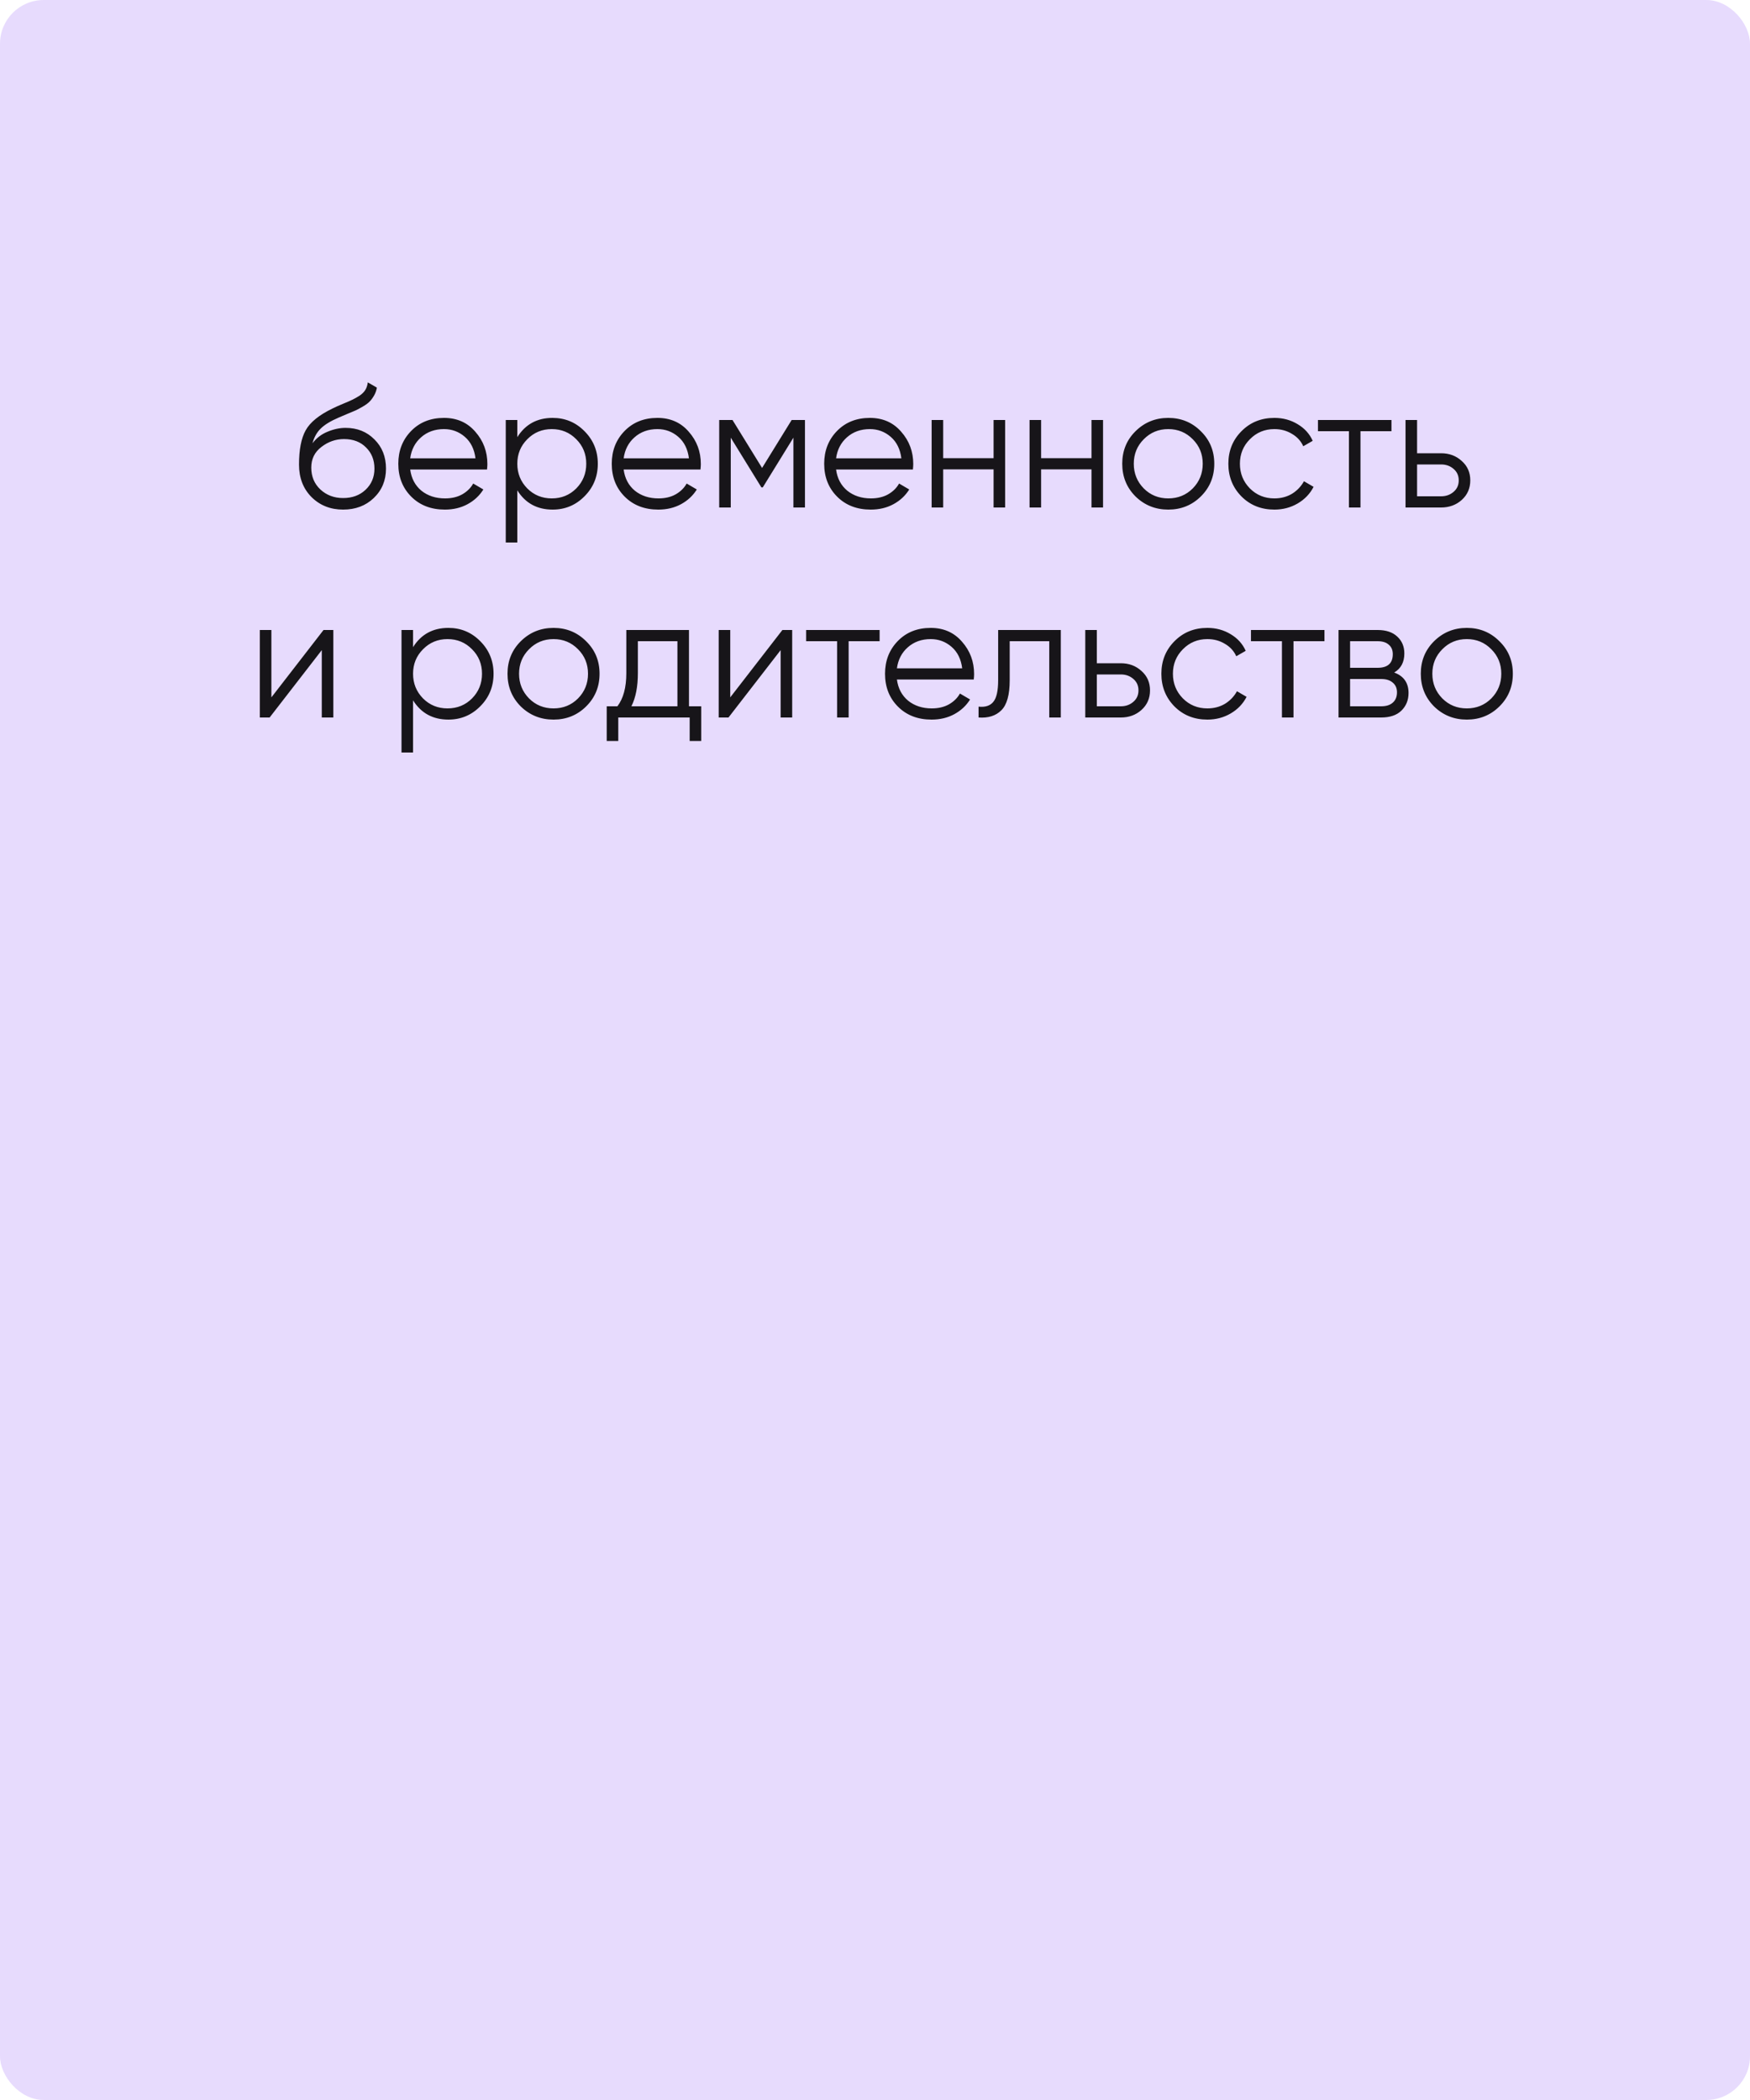
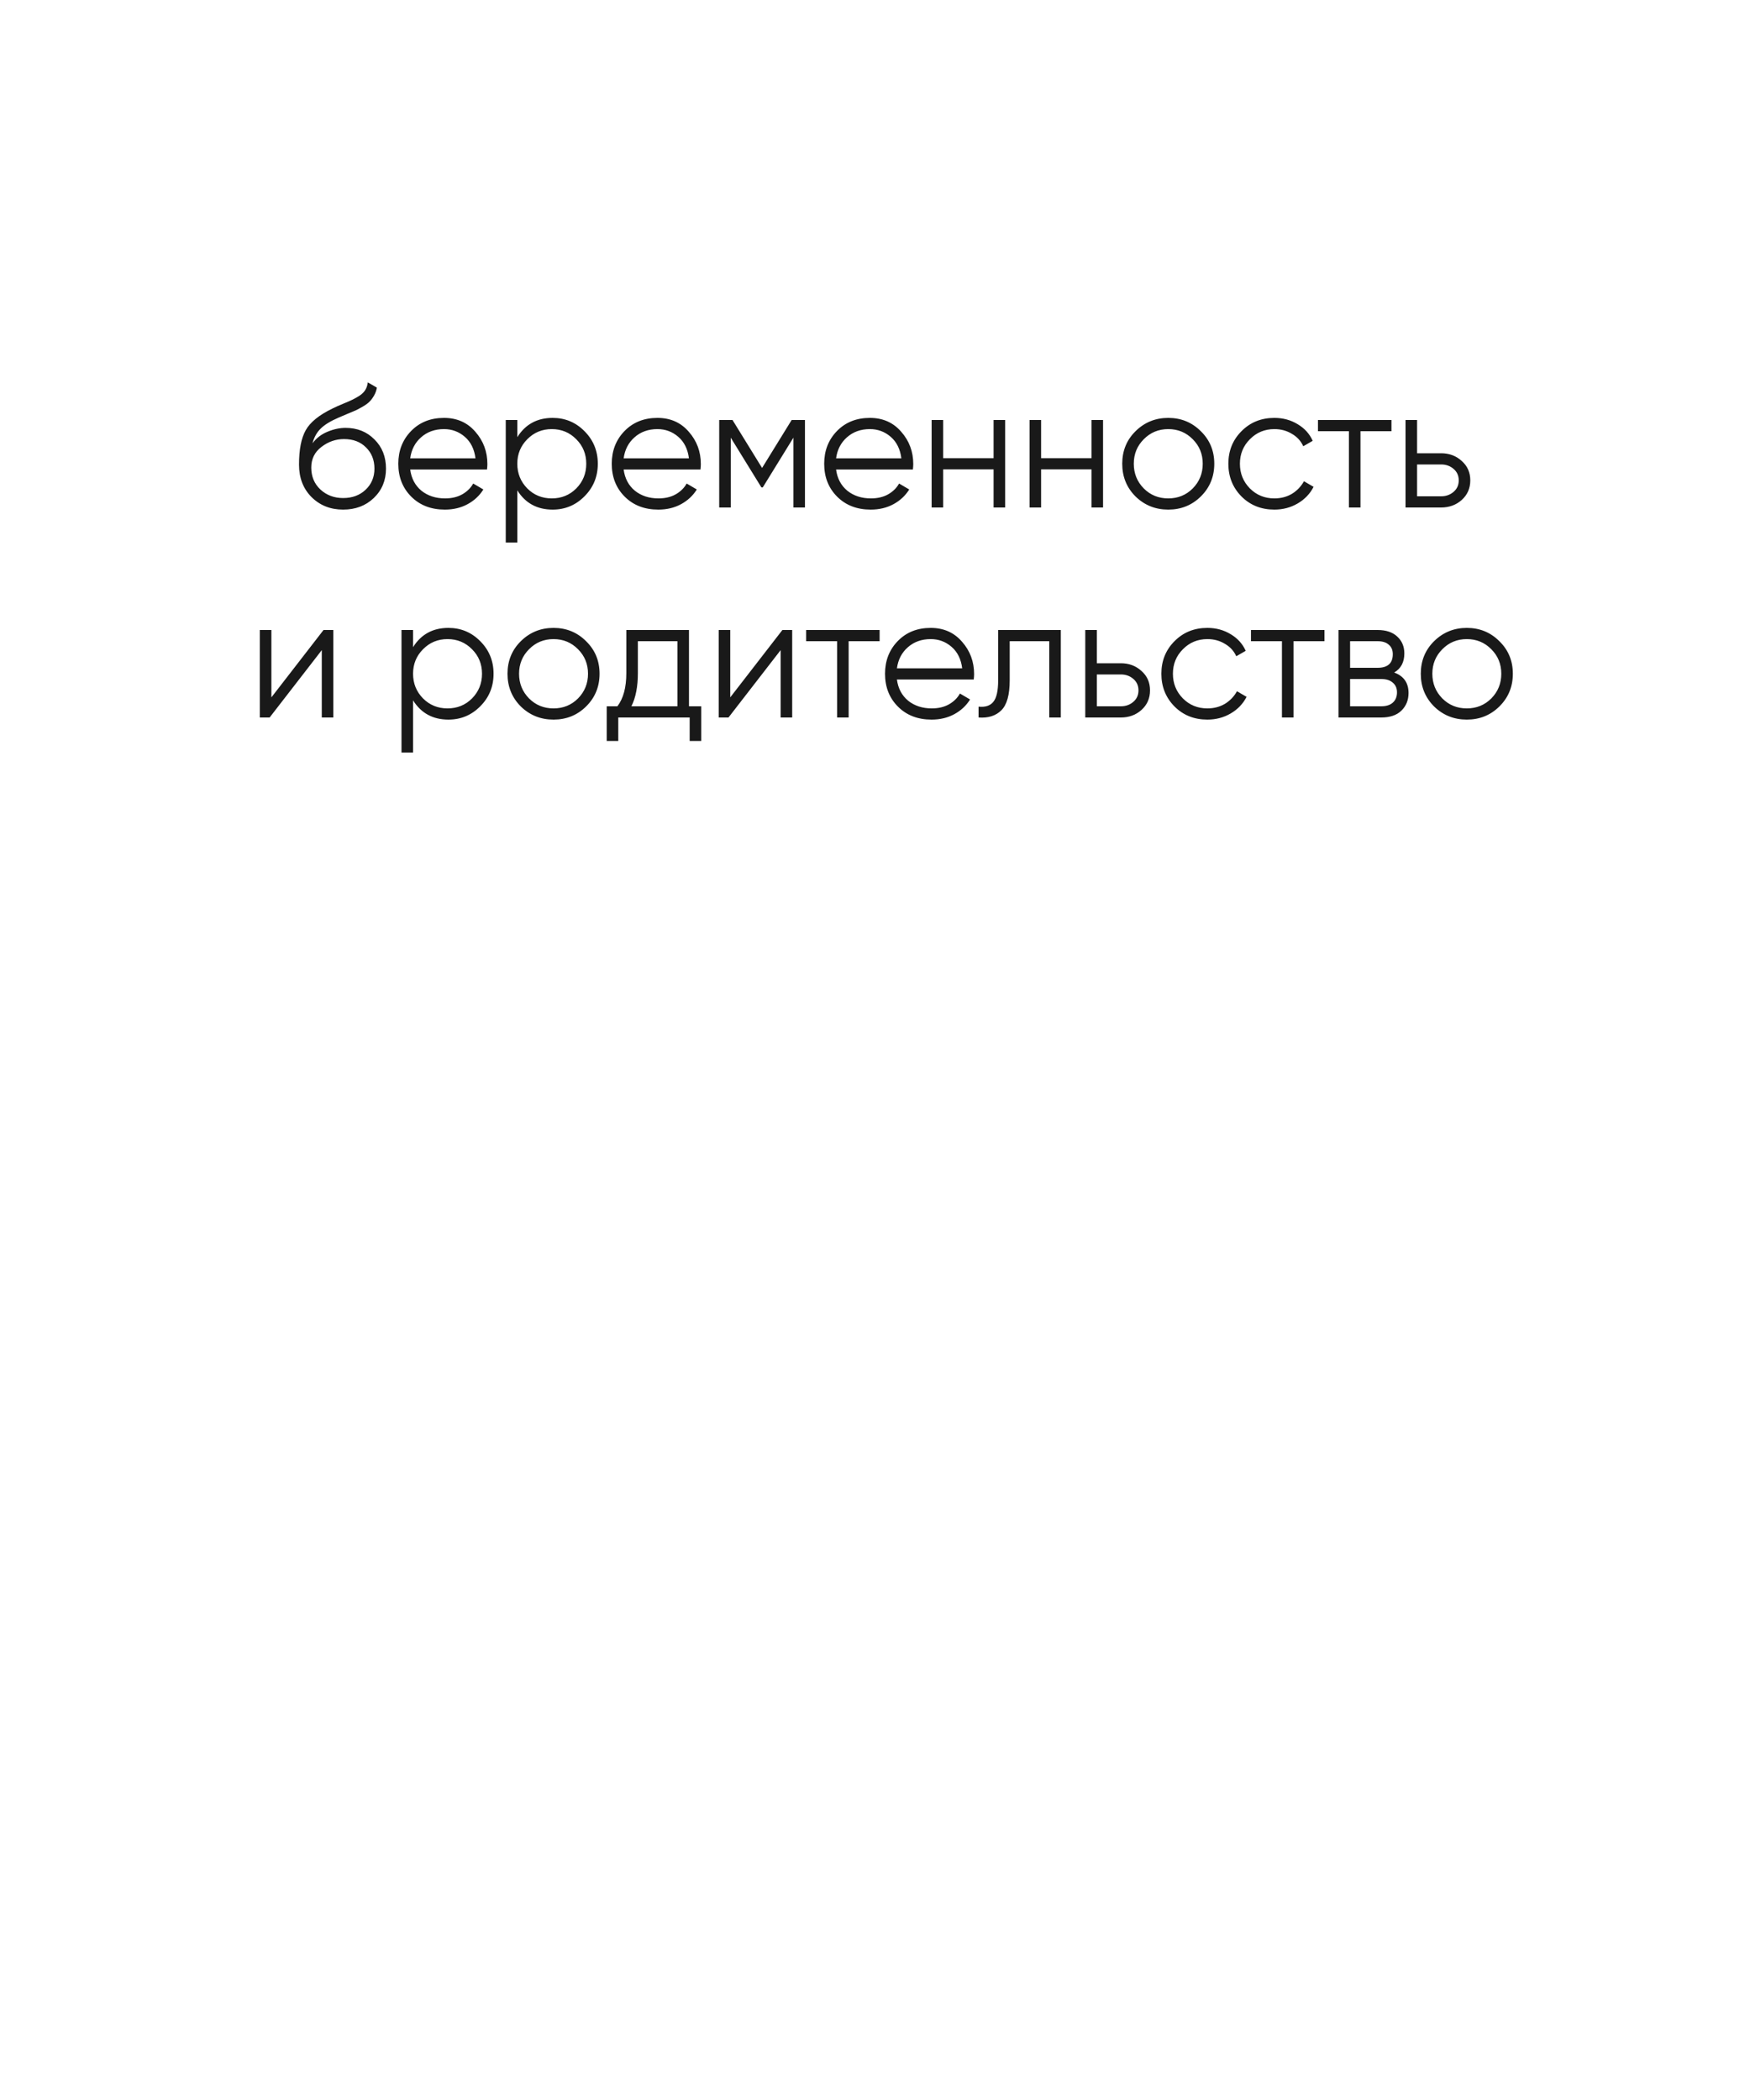
<svg xmlns="http://www.w3.org/2000/svg" width="400" height="480" viewBox="0 0 400 480" fill="none">
-   <rect width="400" height="480" rx="10" fill="#E7DBFD" />
  <path opacity="0.9" d="M78.426 116.48C75.546 116.48 73.146 115.533 71.226 113.64C69.306 111.72 68.346 109.24 68.346 106.2C68.346 102.787 68.853 100.173 69.866 98.36C70.879 96.52 72.933 94.853 76.026 93.36C76.613 93.067 77.386 92.72 78.346 92.32C79.333 91.92 80.066 91.6 80.546 91.36C81.053 91.12 81.599 90.813 82.186 90.44C82.773 90.04 83.213 89.6 83.506 89.12C83.799 88.64 83.986 88.067 84.066 87.4L86.146 88.6C86.039 89.24 85.826 89.84 85.506 90.4C85.186 90.96 84.853 91.413 84.506 91.76C84.186 92.107 83.666 92.493 82.946 92.92C82.253 93.32 81.706 93.613 81.306 93.8C80.933 93.96 80.266 94.24 79.306 94.64C78.373 95.04 77.746 95.307 77.426 95.44C75.559 96.24 74.186 97.08 73.306 97.96C72.426 98.813 71.799 99.933 71.426 101.32C72.333 100.12 73.479 99.24 74.866 98.68C76.279 98.093 77.653 97.8 78.986 97.8C81.653 97.8 83.853 98.68 85.586 100.44C87.346 102.173 88.226 104.4 88.226 107.12C88.226 109.813 87.293 112.053 85.426 113.84C83.586 115.6 81.253 116.48 78.426 116.48ZM78.426 113.84C80.506 113.84 82.213 113.213 83.546 111.96C84.906 110.68 85.586 109.067 85.586 107.12C85.586 105.147 84.946 103.533 83.666 102.28C82.413 101 80.733 100.36 78.626 100.36C76.733 100.36 75.013 100.96 73.466 102.16C71.919 103.333 71.146 104.907 71.146 106.88C71.146 108.907 71.839 110.573 73.226 111.88C74.639 113.187 76.373 113.84 78.426 113.84ZM101.481 95.52C104.441 95.52 106.828 96.573 108.641 98.68C110.481 100.76 111.401 103.227 111.401 106.08C111.401 106.373 111.375 106.787 111.321 107.32H93.761C94.028 109.347 94.881 110.96 96.321 112.16C97.788 113.333 99.588 113.92 101.721 113.92C103.241 113.92 104.548 113.613 105.641 113C106.761 112.36 107.601 111.533 108.161 110.52L110.481 111.88C109.601 113.293 108.401 114.413 106.881 115.24C105.361 116.067 103.628 116.48 101.681 116.48C98.535 116.48 95.975 115.493 94.001 113.52C92.028 111.547 91.041 109.04 91.041 106C91.041 103.013 92.015 100.52 93.961 98.52C95.908 96.52 98.415 95.52 101.481 95.52ZM101.481 98.08C99.401 98.08 97.655 98.707 96.241 99.96C94.855 101.187 94.028 102.787 93.761 104.76H108.681C108.415 102.653 107.601 101.013 106.241 99.84C104.881 98.667 103.295 98.08 101.481 98.08ZM126.321 95.52C129.174 95.52 131.601 96.533 133.601 98.56C135.627 100.587 136.641 103.067 136.641 106C136.641 108.933 135.627 111.413 133.601 113.44C131.601 115.467 129.174 116.48 126.321 116.48C122.774 116.48 120.081 115.013 118.241 112.08V124H115.601V96H118.241V99.92C120.081 96.987 122.774 95.52 126.321 95.52ZM120.521 111.64C122.041 113.16 123.907 113.92 126.121 113.92C128.334 113.92 130.201 113.16 131.721 111.64C133.241 110.093 134.001 108.213 134.001 106C134.001 103.787 133.241 101.92 131.721 100.4C130.201 98.853 128.334 98.08 126.121 98.08C123.907 98.08 122.041 98.853 120.521 100.4C119.001 101.92 118.241 103.787 118.241 106C118.241 108.213 119.001 110.093 120.521 111.64ZM150.27 95.52C153.23 95.52 155.617 96.573 157.43 98.68C159.27 100.76 160.19 103.227 160.19 106.08C160.19 106.373 160.164 106.787 160.11 107.32H142.55C142.817 109.347 143.67 110.96 145.11 112.16C146.577 113.333 148.377 113.92 150.51 113.92C152.03 113.92 153.337 113.613 154.43 113C155.55 112.36 156.39 111.533 156.95 110.52L159.27 111.88C158.39 113.293 157.19 114.413 155.67 115.24C154.15 116.067 152.417 116.48 150.47 116.48C147.324 116.48 144.764 115.493 142.79 113.52C140.817 111.547 139.83 109.04 139.83 106C139.83 103.013 140.804 100.52 142.75 98.52C144.697 96.52 147.204 95.52 150.27 95.52ZM150.27 98.08C148.19 98.08 146.444 98.707 145.03 99.96C143.644 101.187 142.817 102.787 142.55 104.76H157.47C157.204 102.653 156.39 101.013 155.03 99.84C153.67 98.667 152.084 98.08 150.27 98.08ZM183.99 96V116H181.35V100.04L174.35 111.4H174.03L167.03 100.04V116H164.39V96H167.43L174.19 106.96L180.95 96H183.99ZM198.825 95.52C201.785 95.52 204.172 96.573 205.985 98.68C207.825 100.76 208.745 103.227 208.745 106.08C208.745 106.373 208.718 106.787 208.665 107.32H191.105C191.372 109.347 192.225 110.96 193.665 112.16C195.132 113.333 196.932 113.92 199.065 113.92C200.585 113.92 201.892 113.613 202.985 113C204.105 112.36 204.945 111.533 205.505 110.52L207.825 111.88C206.945 113.293 205.745 114.413 204.225 115.24C202.705 116.067 200.972 116.48 199.025 116.48C195.878 116.48 193.318 115.493 191.345 113.52C189.372 111.547 188.385 109.04 188.385 106C188.385 103.013 189.358 100.52 191.305 98.52C193.252 96.52 195.758 95.52 198.825 95.52ZM198.825 98.08C196.745 98.08 194.998 98.707 193.585 99.96C192.198 101.187 191.372 102.787 191.105 104.76H206.025C205.758 102.653 204.945 101.013 203.585 99.84C202.225 98.667 200.638 98.08 198.825 98.08ZM227.105 96H229.745V116H227.105V107.28H215.585V116H212.945V96H215.585V104.72H227.105V96ZM249.487 96H252.127V116H249.487V107.28H237.967V116H235.327V96H237.967V104.72H249.487V96ZM274.47 113.48C272.443 115.48 269.963 116.48 267.03 116.48C264.097 116.48 261.603 115.48 259.55 113.48C257.523 111.453 256.51 108.96 256.51 106C256.51 103.04 257.523 100.56 259.55 98.56C261.603 96.533 264.097 95.52 267.03 95.52C269.963 95.52 272.443 96.533 274.47 98.56C276.523 100.56 277.55 103.04 277.55 106C277.55 108.96 276.523 111.453 274.47 113.48ZM261.43 111.64C262.95 113.16 264.817 113.92 267.03 113.92C269.243 113.92 271.11 113.16 272.63 111.64C274.15 110.093 274.91 108.213 274.91 106C274.91 103.787 274.15 101.92 272.63 100.4C271.11 98.853 269.243 98.08 267.03 98.08C264.817 98.08 262.95 98.853 261.43 100.4C259.91 101.92 259.15 103.787 259.15 106C259.15 108.213 259.91 110.093 261.43 111.64ZM291.288 116.48C288.275 116.48 285.768 115.48 283.768 113.48C281.768 111.453 280.768 108.96 280.768 106C280.768 103.04 281.768 100.56 283.768 98.56C285.768 96.533 288.275 95.52 291.288 95.52C293.261 95.52 295.035 96 296.608 96.96C298.181 97.893 299.328 99.16 300.048 100.76L297.888 102C297.355 100.8 296.488 99.853 295.288 99.16C294.115 98.44 292.781 98.08 291.288 98.08C289.075 98.08 287.208 98.853 285.688 100.4C284.168 101.92 283.408 103.787 283.408 106C283.408 108.213 284.168 110.093 285.688 111.64C287.208 113.16 289.075 113.92 291.288 113.92C292.781 113.92 294.115 113.573 295.288 112.88C296.461 112.16 297.381 111.2 298.048 110L300.248 111.28C299.421 112.88 298.208 114.147 296.608 115.08C295.008 116.013 293.235 116.48 291.288 116.48ZM318.048 96V98.56H310.968V116H308.328V98.56H301.248V96H318.048ZM329.385 103.6C331.252 103.6 332.825 104.187 334.105 105.36C335.412 106.507 336.065 107.987 336.065 109.8C336.065 111.613 335.412 113.107 334.105 114.28C332.825 115.427 331.252 116 329.385 116H321.265V96H323.905V103.6H329.385ZM329.385 113.44C330.505 113.44 331.452 113.107 332.225 112.44C333.025 111.773 333.425 110.893 333.425 109.8C333.425 108.707 333.025 107.827 332.225 107.16C331.452 106.493 330.505 106.16 329.385 106.16H323.905V113.44H329.385ZM73.95 144H76.19V164H73.55V148.6L61.63 164H59.39V144H62.03V159.4L73.95 144ZM102.493 143.52C105.346 143.52 107.773 144.533 109.773 146.56C111.799 148.587 112.813 151.067 112.813 154C112.813 156.933 111.799 159.413 109.773 161.44C107.773 163.467 105.346 164.48 102.493 164.48C98.946 164.48 96.253 163.013 94.413 160.08V172H91.773V144H94.413V147.92C96.253 144.987 98.946 143.52 102.493 143.52ZM96.693 159.64C98.213 161.16 100.079 161.92 102.293 161.92C104.506 161.92 106.373 161.16 107.893 159.64C109.413 158.093 110.173 156.213 110.173 154C110.173 151.787 109.413 149.92 107.893 148.4C106.373 146.853 104.506 146.08 102.293 146.08C100.079 146.08 98.213 146.853 96.693 148.4C95.173 149.92 94.413 151.787 94.413 154C94.413 156.213 95.173 158.093 96.693 159.64ZM133.962 161.48C131.936 163.48 129.456 164.48 126.522 164.48C123.589 164.48 121.096 163.48 119.042 161.48C117.016 159.453 116.002 156.96 116.002 154C116.002 151.04 117.016 148.56 119.042 146.56C121.096 144.533 123.589 143.52 126.522 143.52C129.456 143.52 131.936 144.533 133.962 146.56C136.016 148.56 137.042 151.04 137.042 154C137.042 156.96 136.016 159.453 133.962 161.48ZM120.922 159.64C122.442 161.16 124.309 161.92 126.522 161.92C128.736 161.92 130.602 161.16 132.122 159.64C133.642 158.093 134.402 156.213 134.402 154C134.402 151.787 133.642 149.92 132.122 148.4C130.602 146.853 128.736 146.08 126.522 146.08C124.309 146.08 122.442 146.853 120.922 148.4C119.402 149.92 118.642 151.787 118.642 154C118.642 156.213 119.402 158.093 120.922 159.64ZM157.479 161.44H160.279V169.36H157.639V164H141.319V169.36H138.679V161.44H141.119C142.479 159.653 143.159 157.133 143.159 153.88V144H157.479V161.44ZM144.319 161.44H154.839V146.56H145.799V153.88C145.799 156.947 145.306 159.467 144.319 161.44ZM178.833 144H181.073V164H178.433V148.6L166.513 164H164.273V144H166.913V159.4L178.833 144ZM201.055 144V146.56H193.975V164H191.335V146.56H184.255V144H201.055ZM212.731 143.52C215.691 143.52 218.078 144.573 219.891 146.68C221.731 148.76 222.651 151.227 222.651 154.08C222.651 154.373 222.625 154.787 222.571 155.32H205.011C205.278 157.347 206.131 158.96 207.571 160.16C209.038 161.333 210.838 161.92 212.971 161.92C214.491 161.92 215.798 161.613 216.891 161C218.011 160.36 218.851 159.533 219.411 158.52L221.731 159.88C220.851 161.293 219.651 162.413 218.131 163.24C216.611 164.067 214.878 164.48 212.931 164.48C209.785 164.48 207.225 163.493 205.251 161.52C203.278 159.547 202.291 157.04 202.291 154C202.291 151.013 203.265 148.52 205.211 146.52C207.158 144.52 209.665 143.52 212.731 143.52ZM212.731 146.08C210.651 146.08 208.905 146.707 207.491 147.96C206.105 149.187 205.278 150.787 205.011 152.76H219.931C219.665 150.653 218.851 149.013 217.491 147.84C216.131 146.667 214.545 146.08 212.731 146.08ZM242.47 144V164H239.83V146.56H230.79V155.48C230.79 158.813 230.15 161.107 228.87 162.36C227.616 163.613 225.883 164.16 223.67 164V161.52C225.19 161.68 226.31 161.32 227.03 160.44C227.776 159.56 228.15 157.907 228.15 155.48V144H242.47ZM256.182 151.6C258.048 151.6 259.622 152.187 260.902 153.36C262.208 154.507 262.862 155.987 262.862 157.8C262.862 159.613 262.208 161.107 260.902 162.28C259.622 163.427 258.048 164 256.182 164H248.062V144H250.702V151.6H256.182ZM256.182 161.44C257.302 161.44 258.248 161.107 259.022 160.44C259.822 159.773 260.222 158.893 260.222 157.8C260.222 156.707 259.822 155.827 259.022 155.16C258.248 154.493 257.302 154.16 256.182 154.16H250.702V161.44H256.182ZM275.975 164.48C272.962 164.48 270.455 163.48 268.455 161.48C266.455 159.453 265.455 156.96 265.455 154C265.455 151.04 266.455 148.56 268.455 146.56C270.455 144.533 272.962 143.52 275.975 143.52C277.949 143.52 279.722 144 281.295 144.96C282.869 145.893 284.015 147.16 284.735 148.76L282.575 150C282.042 148.8 281.175 147.853 279.975 147.16C278.802 146.44 277.469 146.08 275.975 146.08C273.762 146.08 271.895 146.853 270.375 148.4C268.855 149.92 268.095 151.787 268.095 154C268.095 156.213 268.855 158.093 270.375 159.64C271.895 161.16 273.762 161.92 275.975 161.92C277.469 161.92 278.802 161.573 279.975 160.88C281.149 160.16 282.069 159.2 282.735 158L284.935 159.28C284.109 160.88 282.895 162.147 281.295 163.08C279.695 164.013 277.922 164.48 275.975 164.48ZM302.735 144V146.56H295.655V164H293.015V146.56H285.935V144H302.735ZM318.672 153.72C320.859 154.52 321.952 156.08 321.952 158.4C321.952 160.027 321.406 161.373 320.312 162.44C319.246 163.48 317.699 164 315.672 164H305.952V144H314.872C316.819 144 318.326 144.507 319.392 145.52C320.459 146.507 320.992 147.787 320.992 149.36C320.992 151.36 320.219 152.813 318.672 153.72ZM314.872 146.56H308.592V152.64H314.872C317.192 152.64 318.352 151.6 318.352 149.52C318.352 148.587 318.046 147.867 317.432 147.36C316.846 146.827 315.992 146.56 314.872 146.56ZM315.672 161.44C316.846 161.44 317.739 161.16 318.352 160.6C318.992 160.04 319.312 159.253 319.312 158.24C319.312 157.307 318.992 156.573 318.352 156.04C317.739 155.48 316.846 155.2 315.672 155.2H308.592V161.44H315.672ZM342.712 161.48C340.686 163.48 338.206 164.48 335.272 164.48C332.339 164.48 329.846 163.48 327.792 161.48C325.766 159.453 324.752 156.96 324.752 154C324.752 151.04 325.766 148.56 327.792 146.56C329.846 144.533 332.339 143.52 335.272 143.52C338.206 143.52 340.686 144.533 342.712 146.56C344.766 148.56 345.792 151.04 345.792 154C345.792 156.96 344.766 159.453 342.712 161.48ZM329.672 159.64C331.192 161.16 333.059 161.92 335.272 161.92C337.486 161.92 339.352 161.16 340.872 159.64C342.392 158.093 343.152 156.213 343.152 154C343.152 151.787 342.392 149.92 340.872 148.4C339.352 146.853 337.486 146.08 335.272 146.08C333.059 146.08 331.192 146.853 329.672 148.4C328.152 149.92 327.392 151.787 327.392 154C327.392 156.213 328.152 158.093 329.672 159.64Z" fill="black" />
</svg>